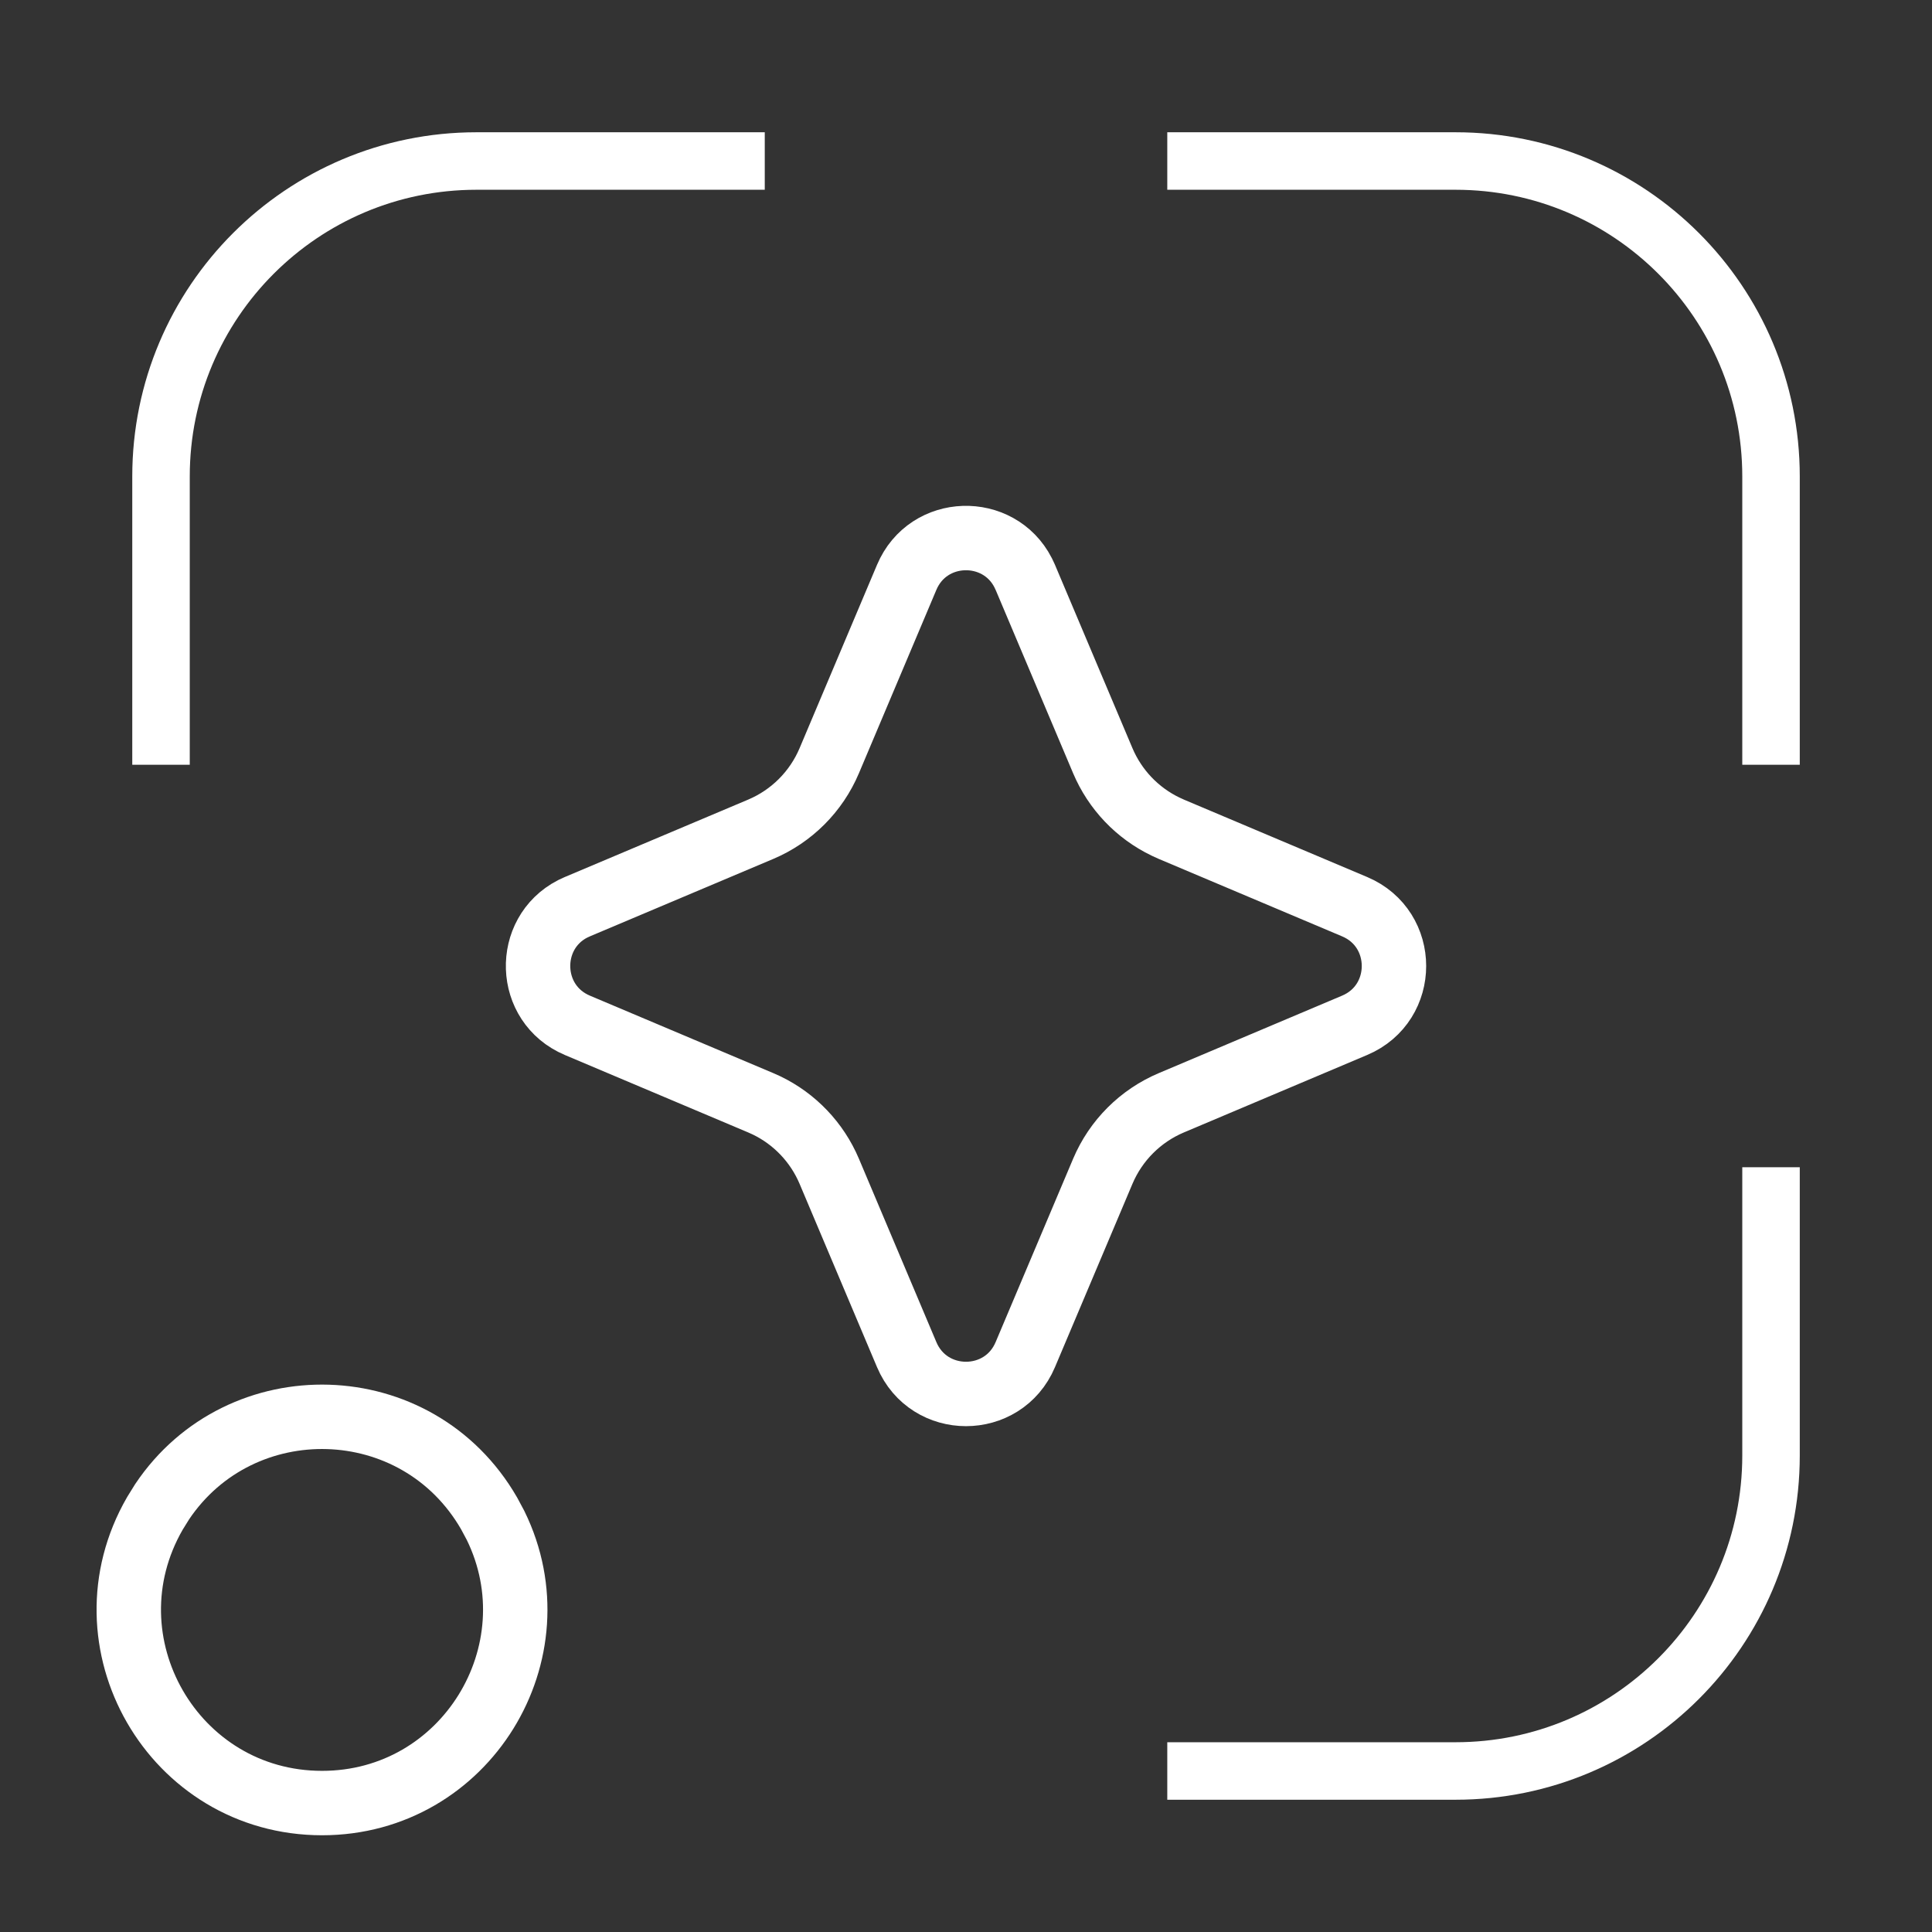
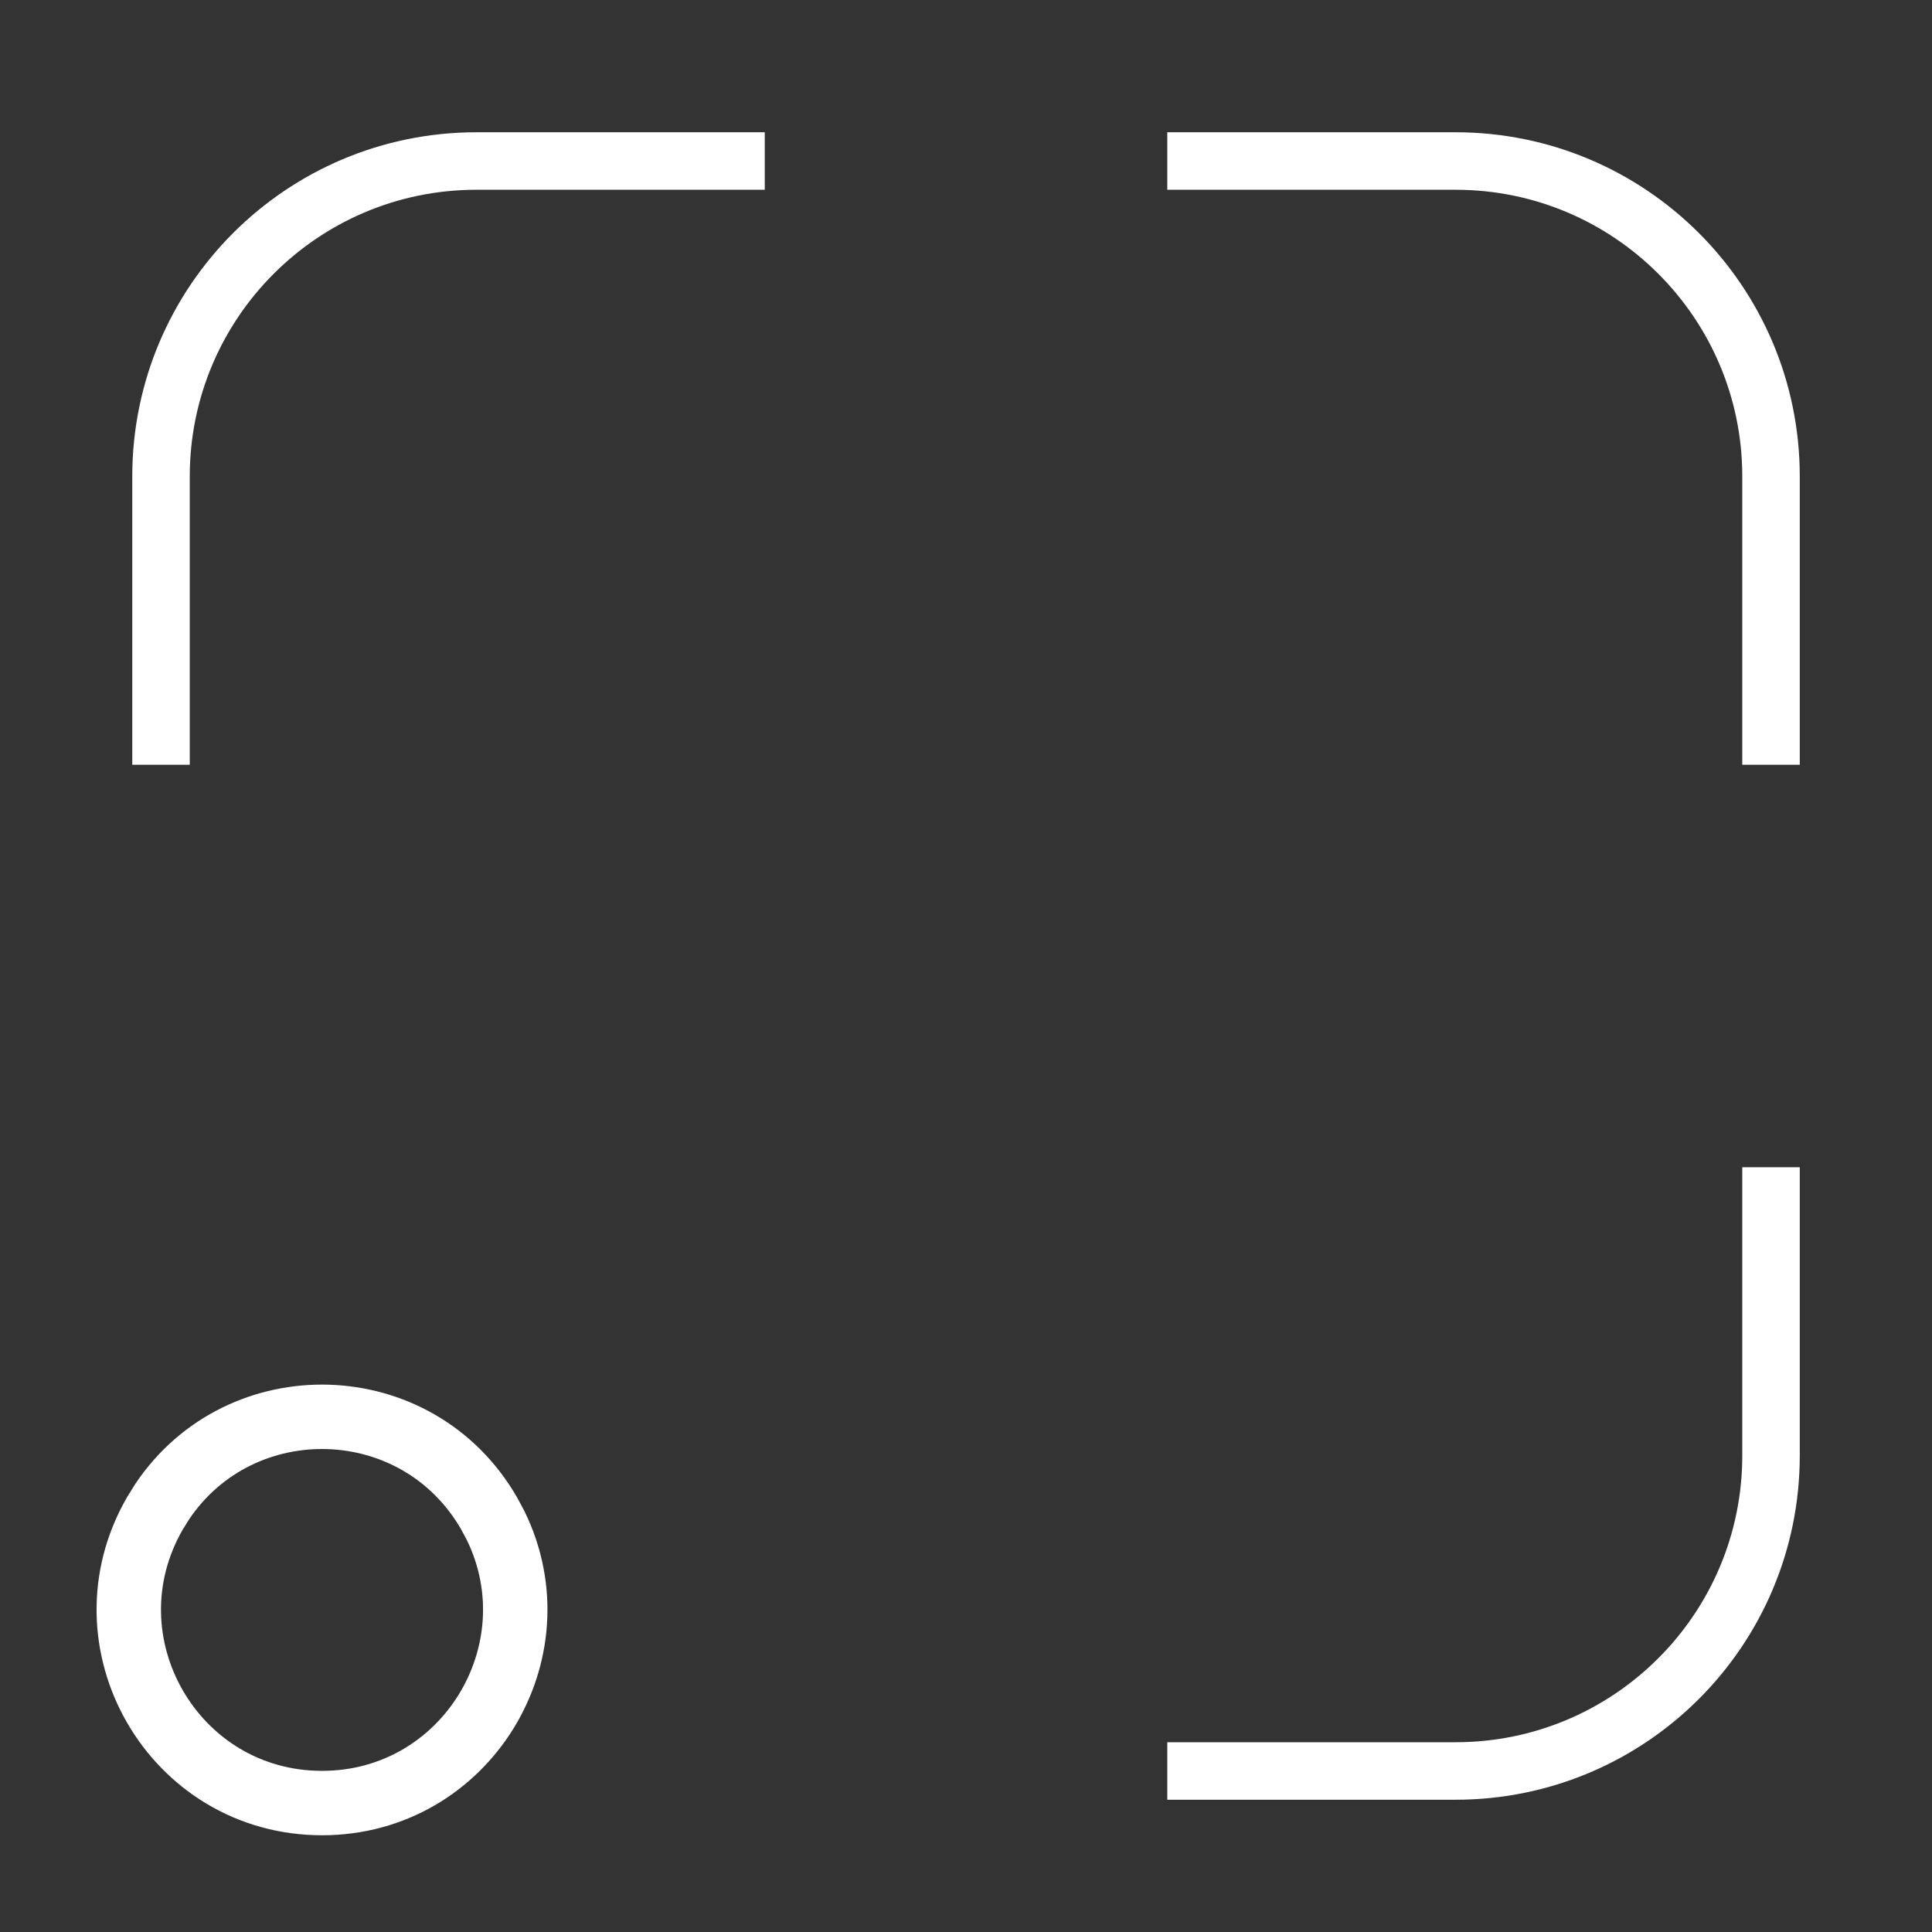
<svg xmlns="http://www.w3.org/2000/svg" width="50" height="50" viewBox="0 0 50 50" fill="none">
  <rect x="0" y="0" width="50" height="50" fill="#333333" stroke="none" />
  <path d="M4.197 38.863C6.228 35.837 10.796 35.938 12.658 39.166L12.826 39.48C14.428 42.753 12.059 46.663 8.334 46.663C4.488 46.663 2.088 42.497 4.009 39.166L4.197 38.863Z" stroke="white" stroke-width="1.667" stroke-miterlimit="10" />
-   <path d="M23.465 14.942C24.02 13.627 25.843 13.587 26.477 14.819L26.535 14.942L28.54 19.687C28.857 20.436 29.435 21.042 30.165 21.393L30.314 21.461L35.058 23.465C36.415 24.038 36.415 25.962 35.058 26.535L30.314 28.54C29.514 28.878 28.878 29.514 28.54 30.313L26.535 35.057C25.962 36.415 24.038 36.415 23.465 35.057L21.461 30.313C21.144 29.564 20.565 28.957 19.835 28.606L19.688 28.54L14.942 26.535C13.628 25.979 13.587 24.157 14.819 23.522L14.942 23.465L19.688 21.461C20.487 21.123 21.123 20.487 21.461 19.687L23.465 14.942Z" stroke="white" stroke-width="1.667" />
  <path d="M30.209 45.833H35.417H37.669C42.178 45.833 45.834 42.178 45.834 37.669V35.417V30.208M30.209 4.167H35.417H37.669C42.178 4.167 45.834 7.822 45.834 12.331V14.583V19.792M19.792 4.167H14.584H12.331C7.822 4.167 4.167 7.822 4.167 12.331V14.583V19.792" stroke="white" stroke-width="1.488" stroke-miterlimit="10" />
</svg>